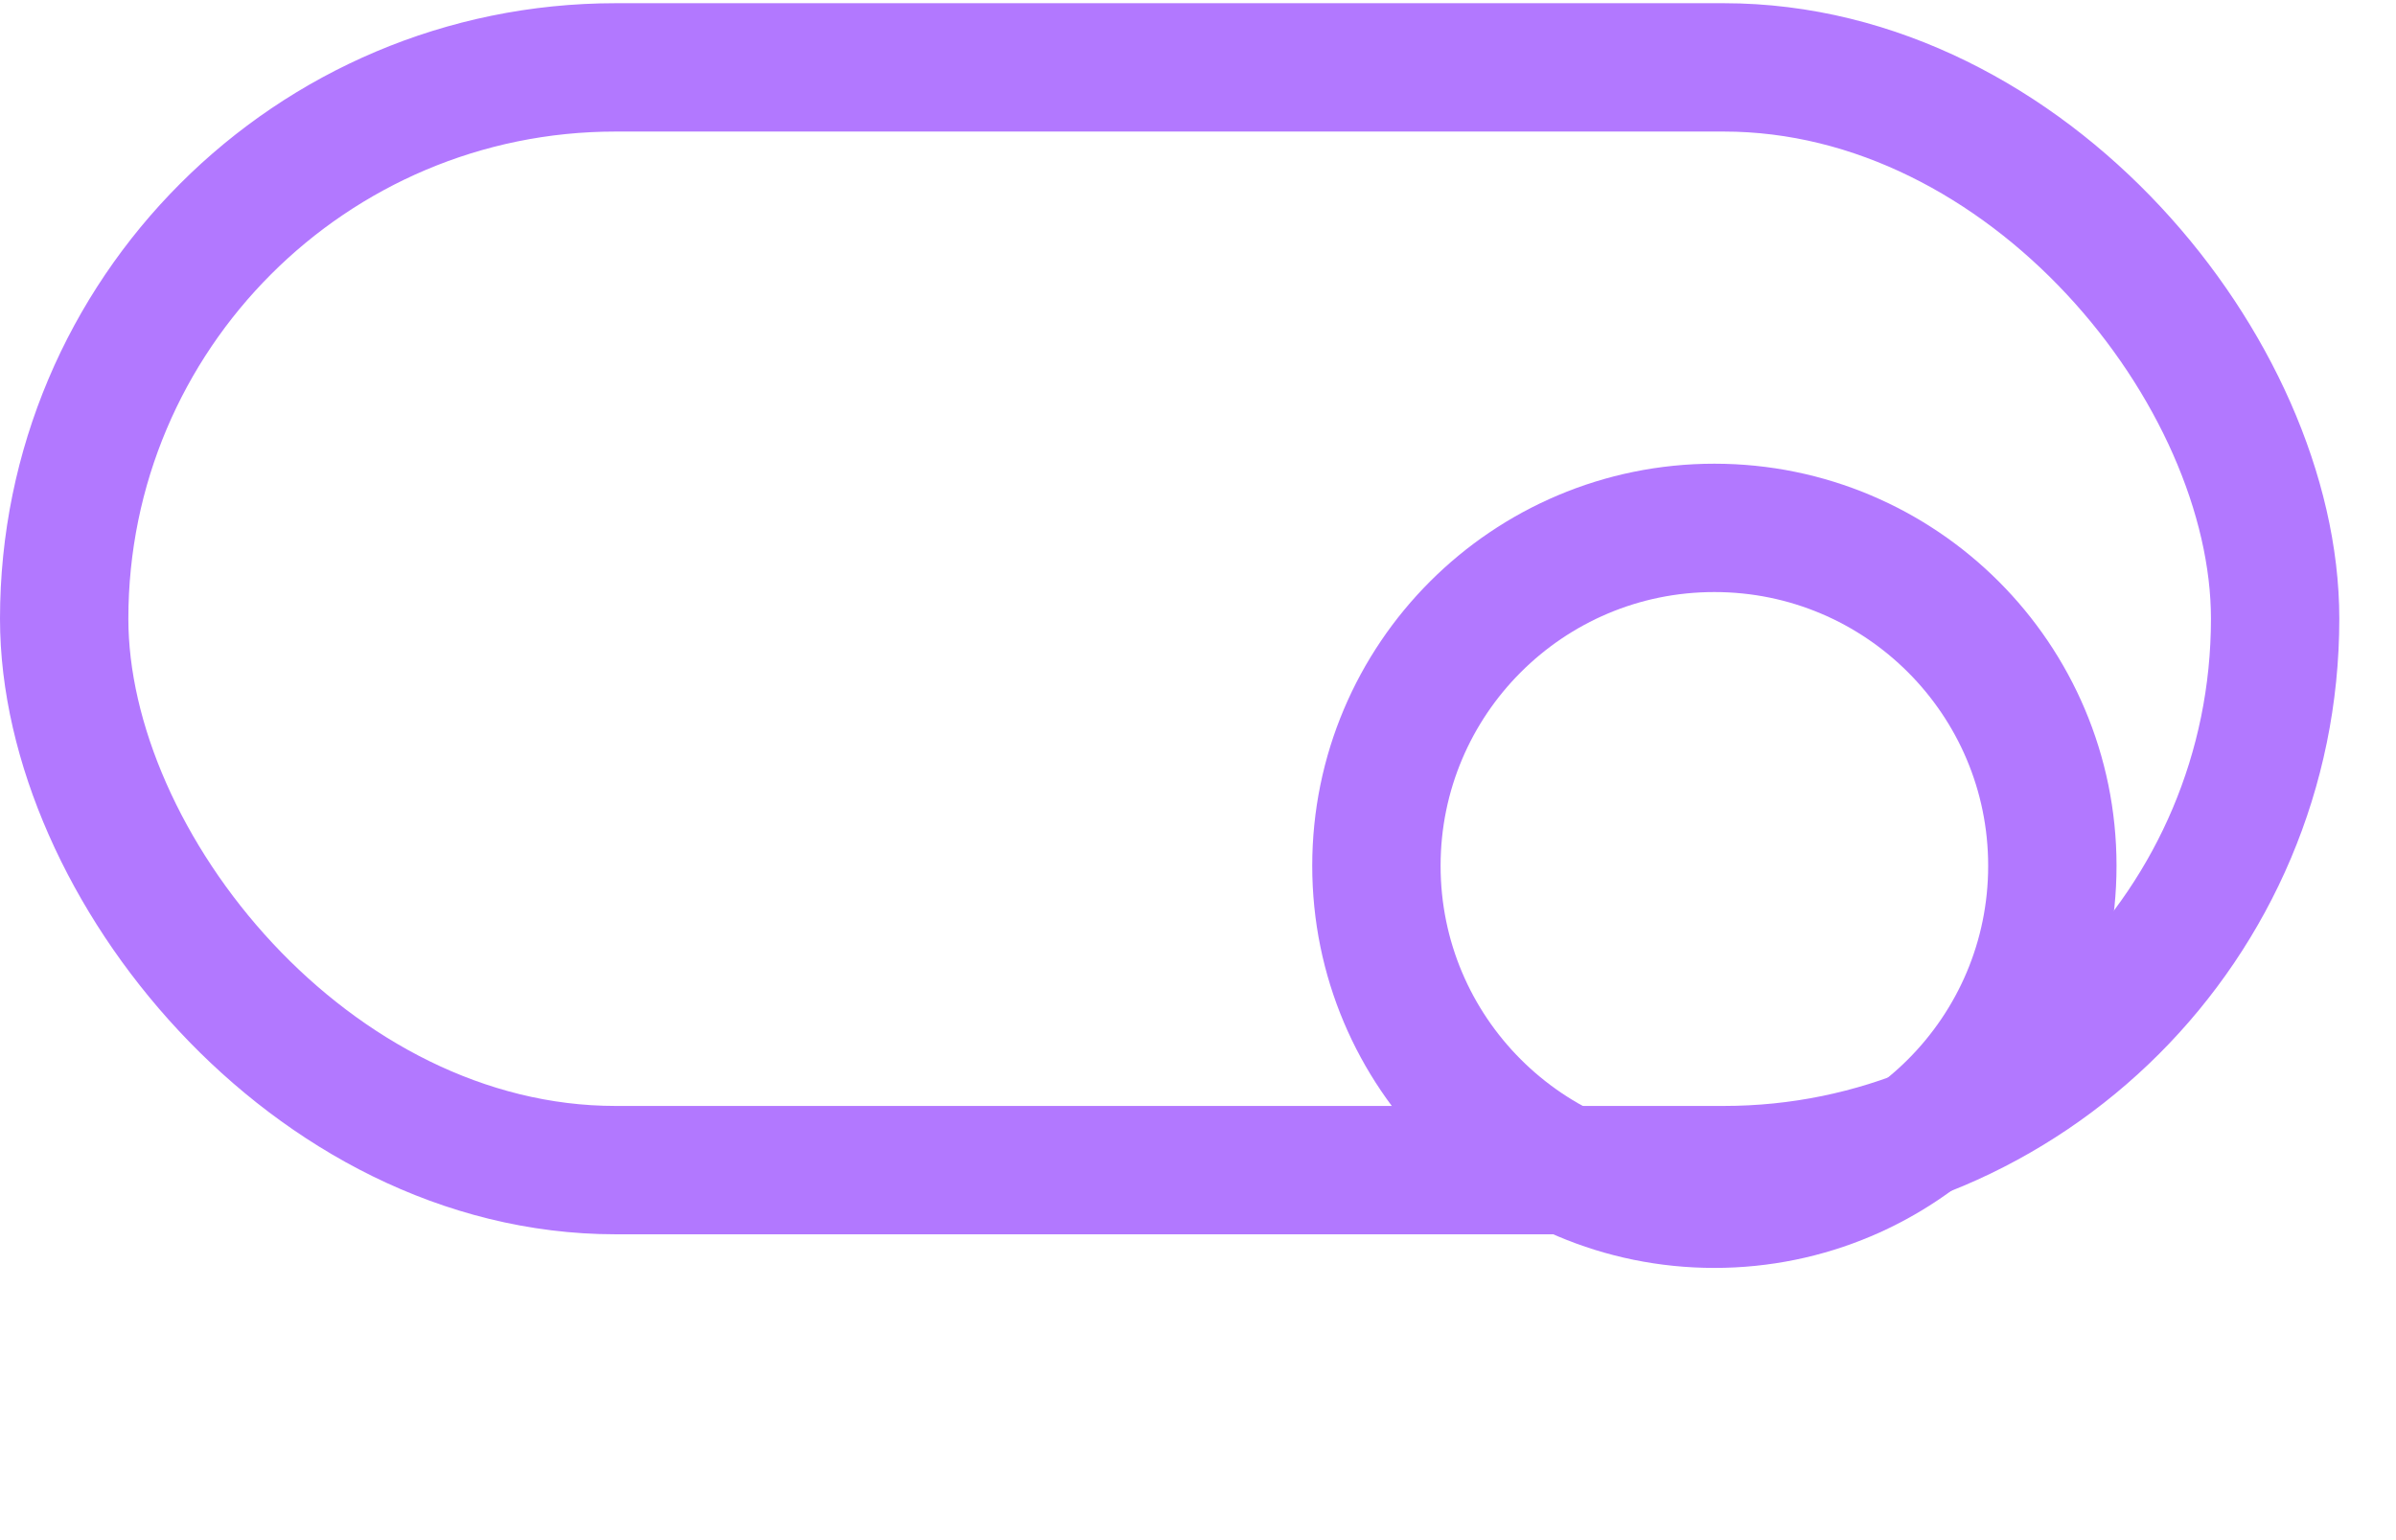
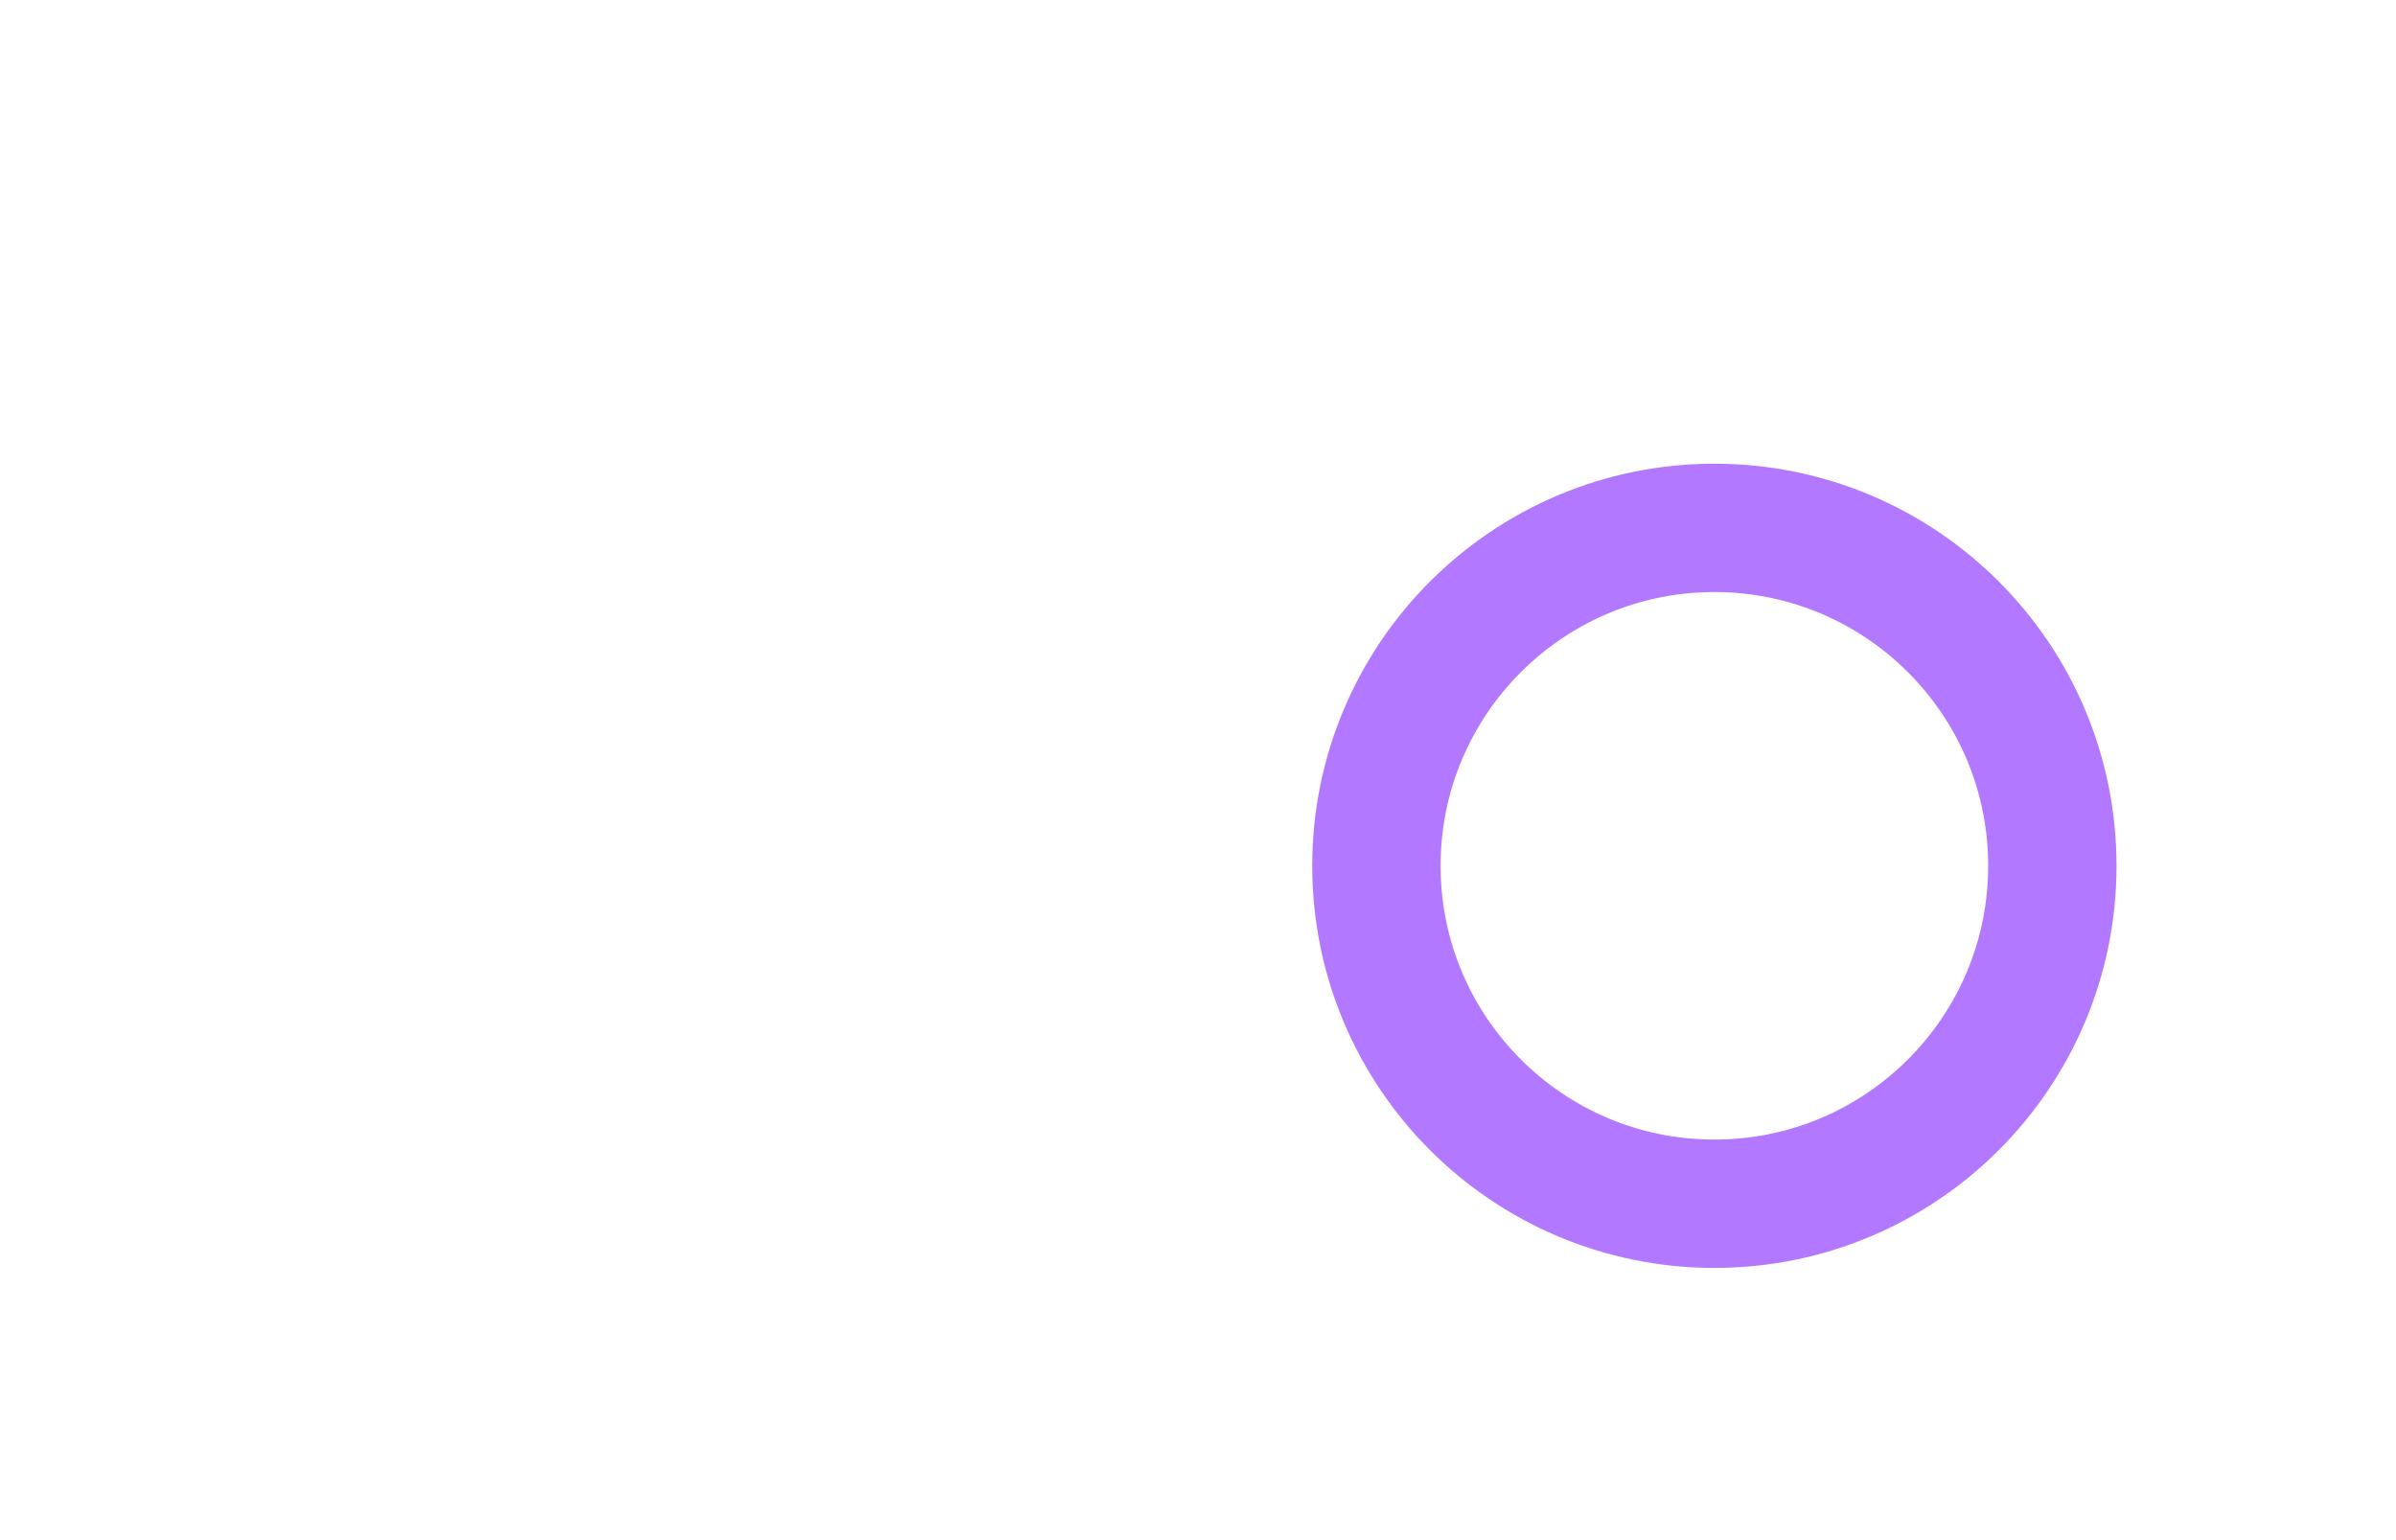
<svg xmlns="http://www.w3.org/2000/svg" width="56" height="36" viewBox="0 0 56 36" fill="none">
  <g filter="url(#filter0_d_439_3485)">
    <circle cx="40.069" cy="14.421" r="7.899" stroke="#B278FF" stroke-width="3" />
  </g>
-   <rect x="1.5" y="1.575" width="51.675" height="25.776" rx="12.888" stroke="#B278FF" stroke-width="3" />
  <defs>
    <filter id="filter0_d_439_3485" x="24.853" y="5.022" width="30.432" height="30.432" filterUnits="userSpaceOnUse" color-interpolation-filters="sRGB">
      <feFlood flood-opacity="0" result="BackgroundImageFix" />
      <feColorMatrix in="SourceAlpha" type="matrix" values="0 0 0 0 0 0 0 0 0 0 0 0 0 0 0 0 0 0 127 0" result="hardAlpha" />
      <feOffset dy="5.817" />
      <feGaussianBlur stdDeviation="2.909" />
      <feColorMatrix type="matrix" values="0 0 0 0 0 0 0 0 0 0 0 0 0 0 0 0 0 0 0.15 0" />
      <feBlend mode="normal" in2="BackgroundImageFix" result="effect1_dropShadow_439_3485" />
      <feBlend mode="normal" in="SourceGraphic" in2="effect1_dropShadow_439_3485" result="shape" />
    </filter>
  </defs>
</svg>